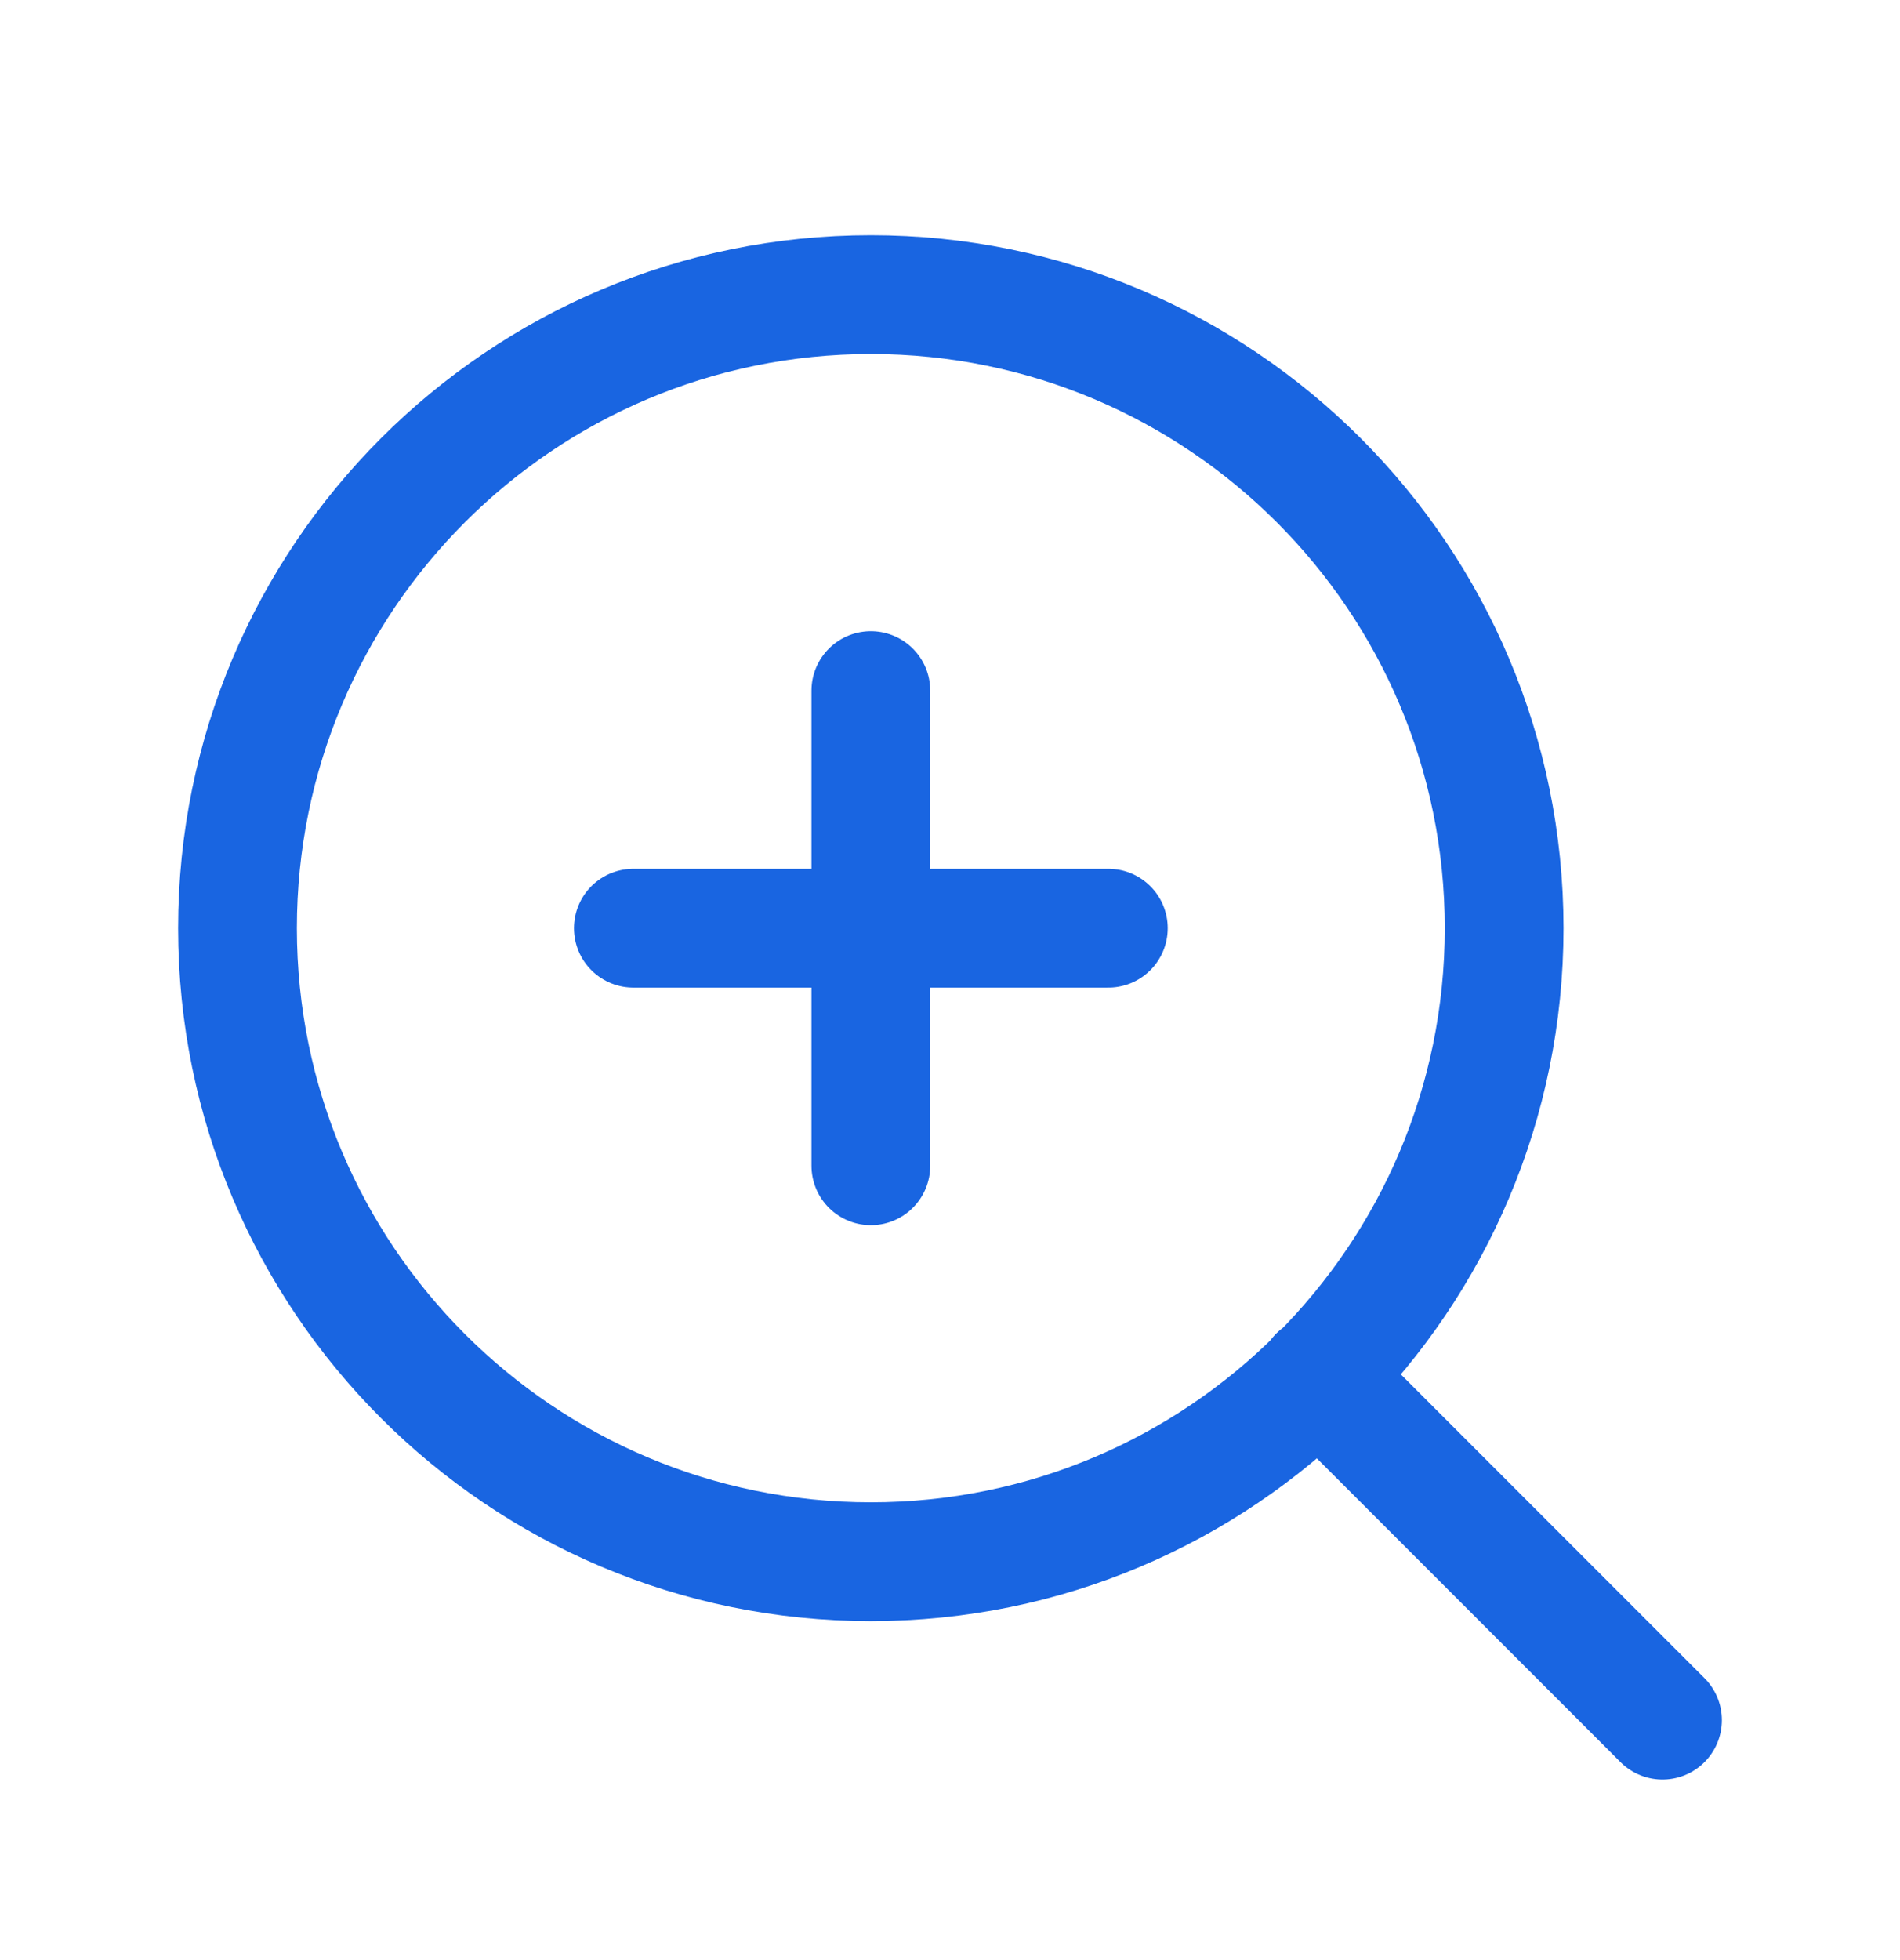
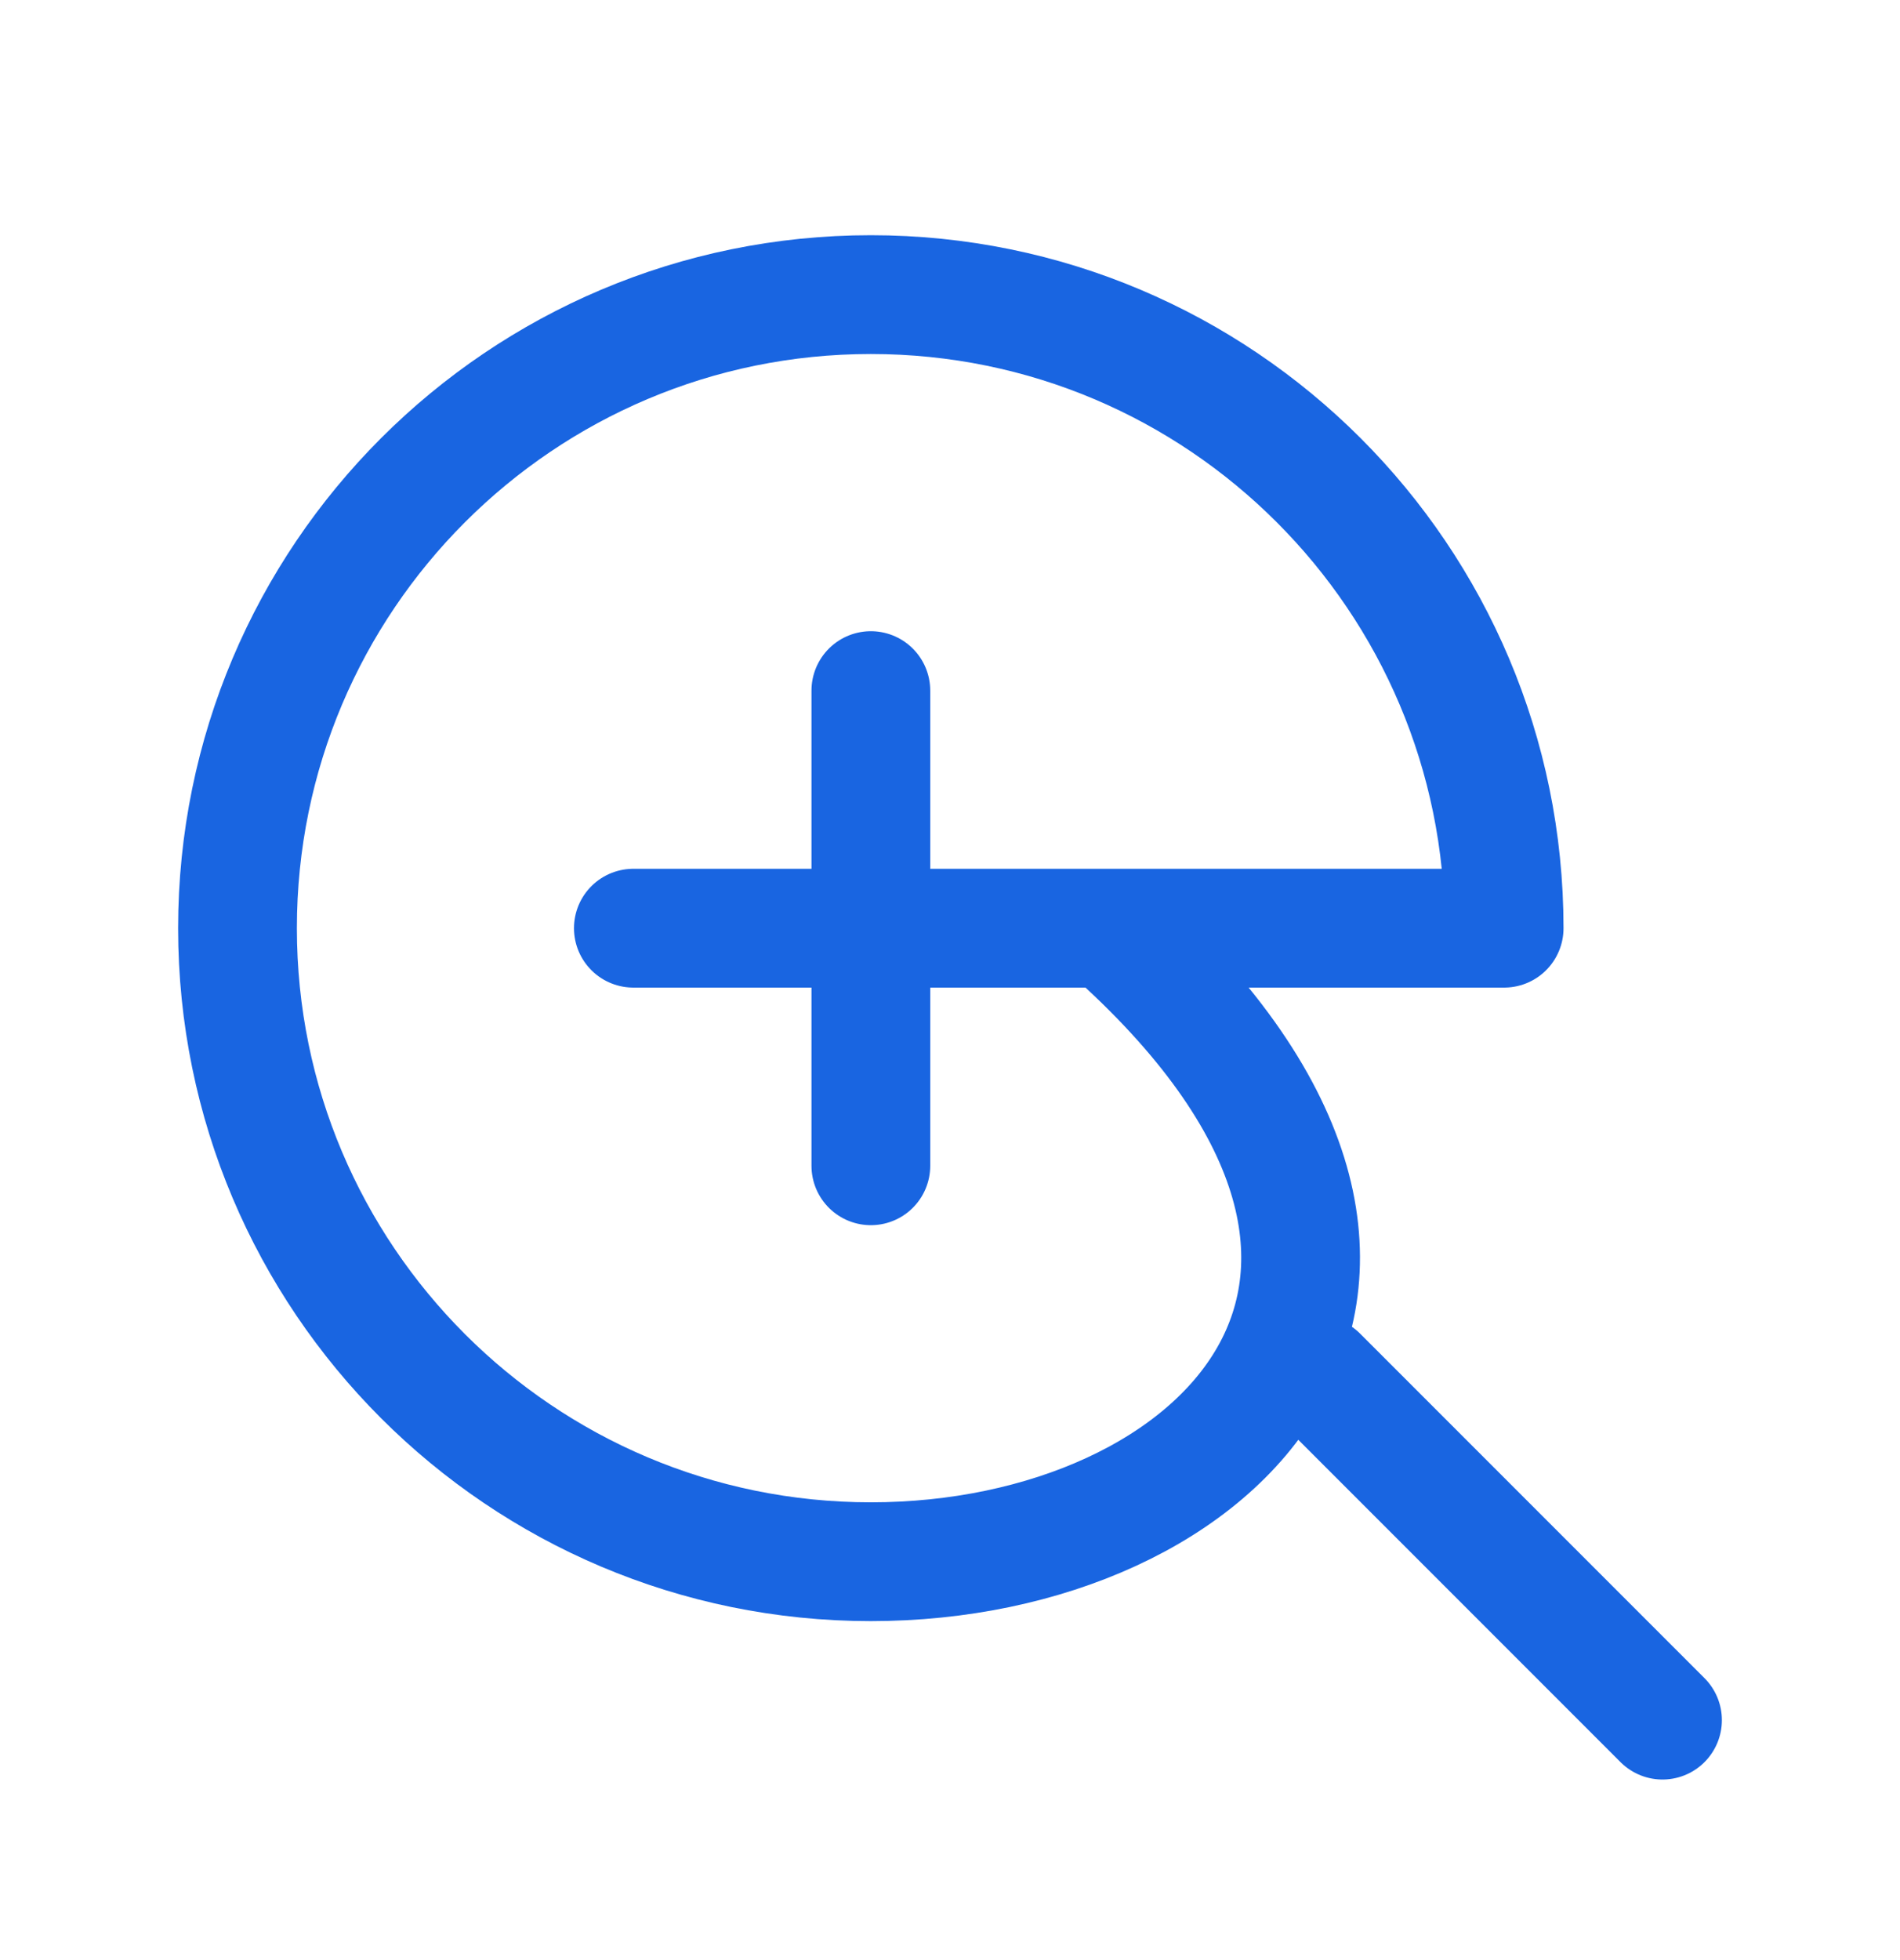
<svg xmlns="http://www.w3.org/2000/svg" width="32" height="33" viewBox="0 0 32 33" fill="none">
-   <path d="M28 28.96L22.2 23.16M14.667 11.627V19.627M10.667 15.627H18.667M25.333 15.627C25.333 21.518 20.558 26.293 14.667 26.293C8.776 26.293 4 21.518 4 15.627C4 9.736 8.776 4.96 14.667 4.96C20.558 4.96 25.333 9.736 25.333 15.627Z" stroke="#1965E1" stroke-width="2" stroke-linecap="round" stroke-linejoin="round" />
+   <path d="M28 28.96L22.2 23.16M14.667 11.627V19.627M10.667 15.627H18.667C25.333 21.518 20.558 26.293 14.667 26.293C8.776 26.293 4 21.518 4 15.627C4 9.736 8.776 4.96 14.667 4.96C20.558 4.96 25.333 9.736 25.333 15.627Z" stroke="#1965E1" stroke-width="2" stroke-linecap="round" stroke-linejoin="round" />
</svg>